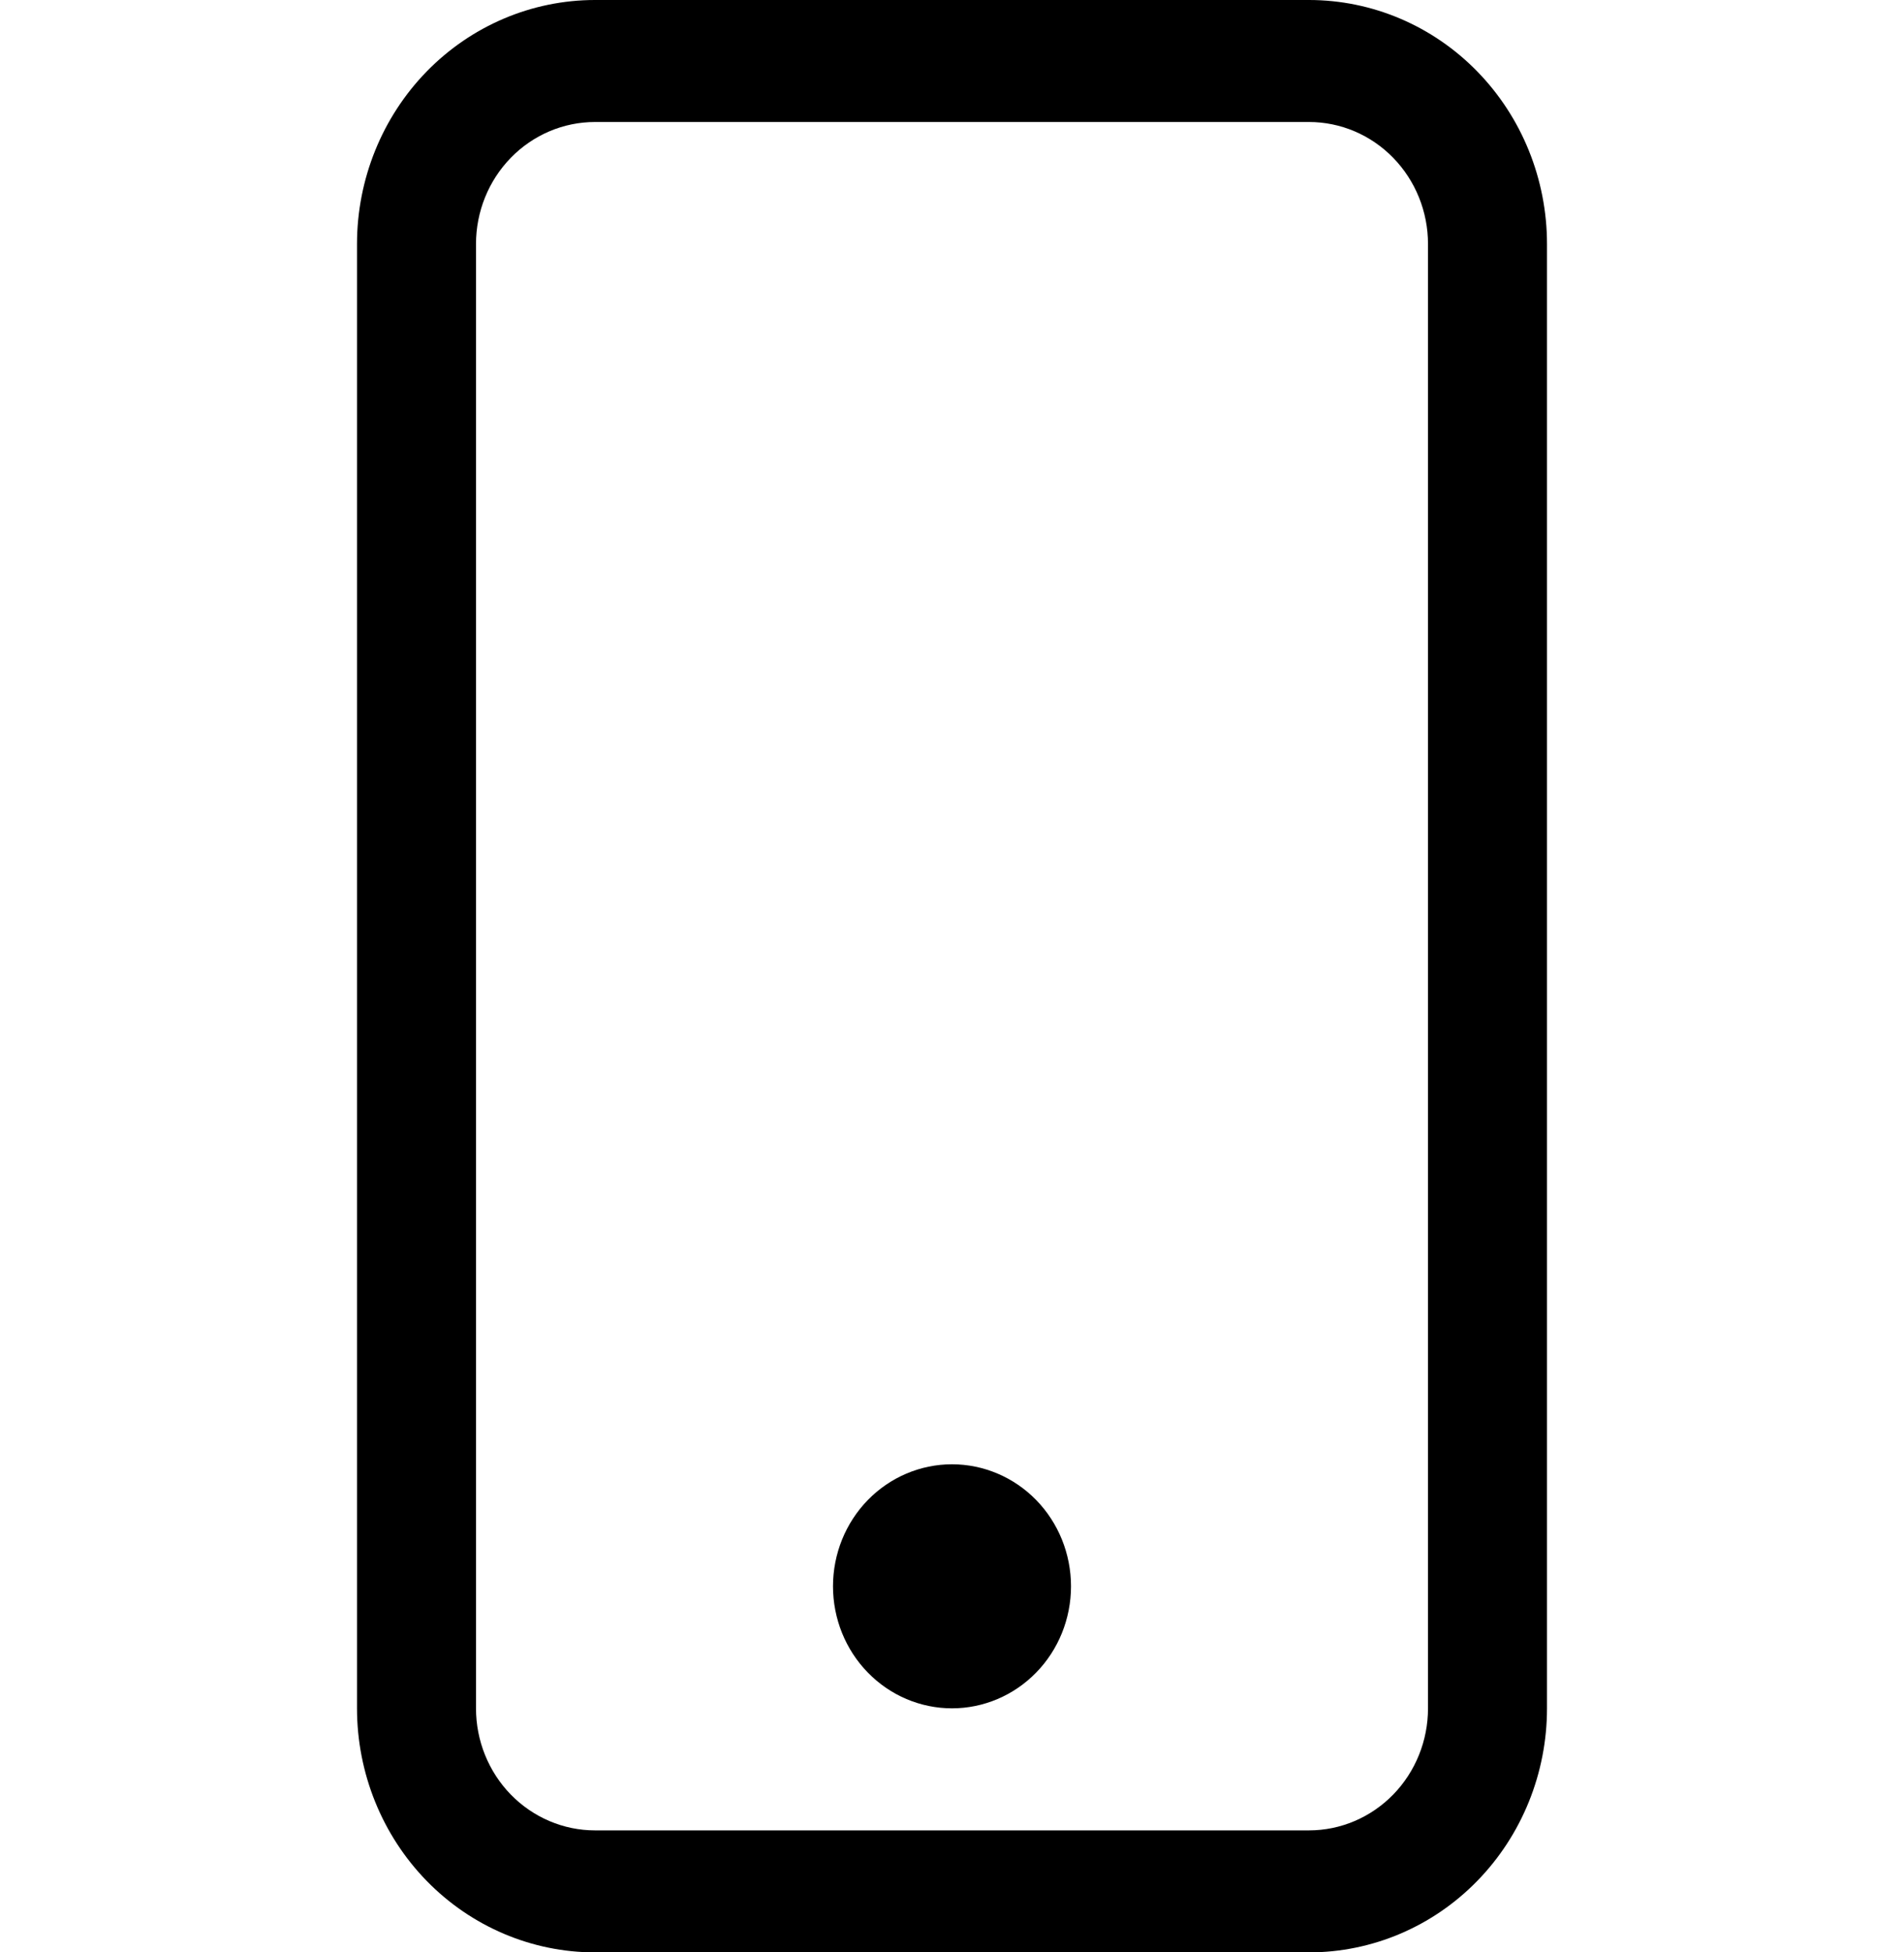
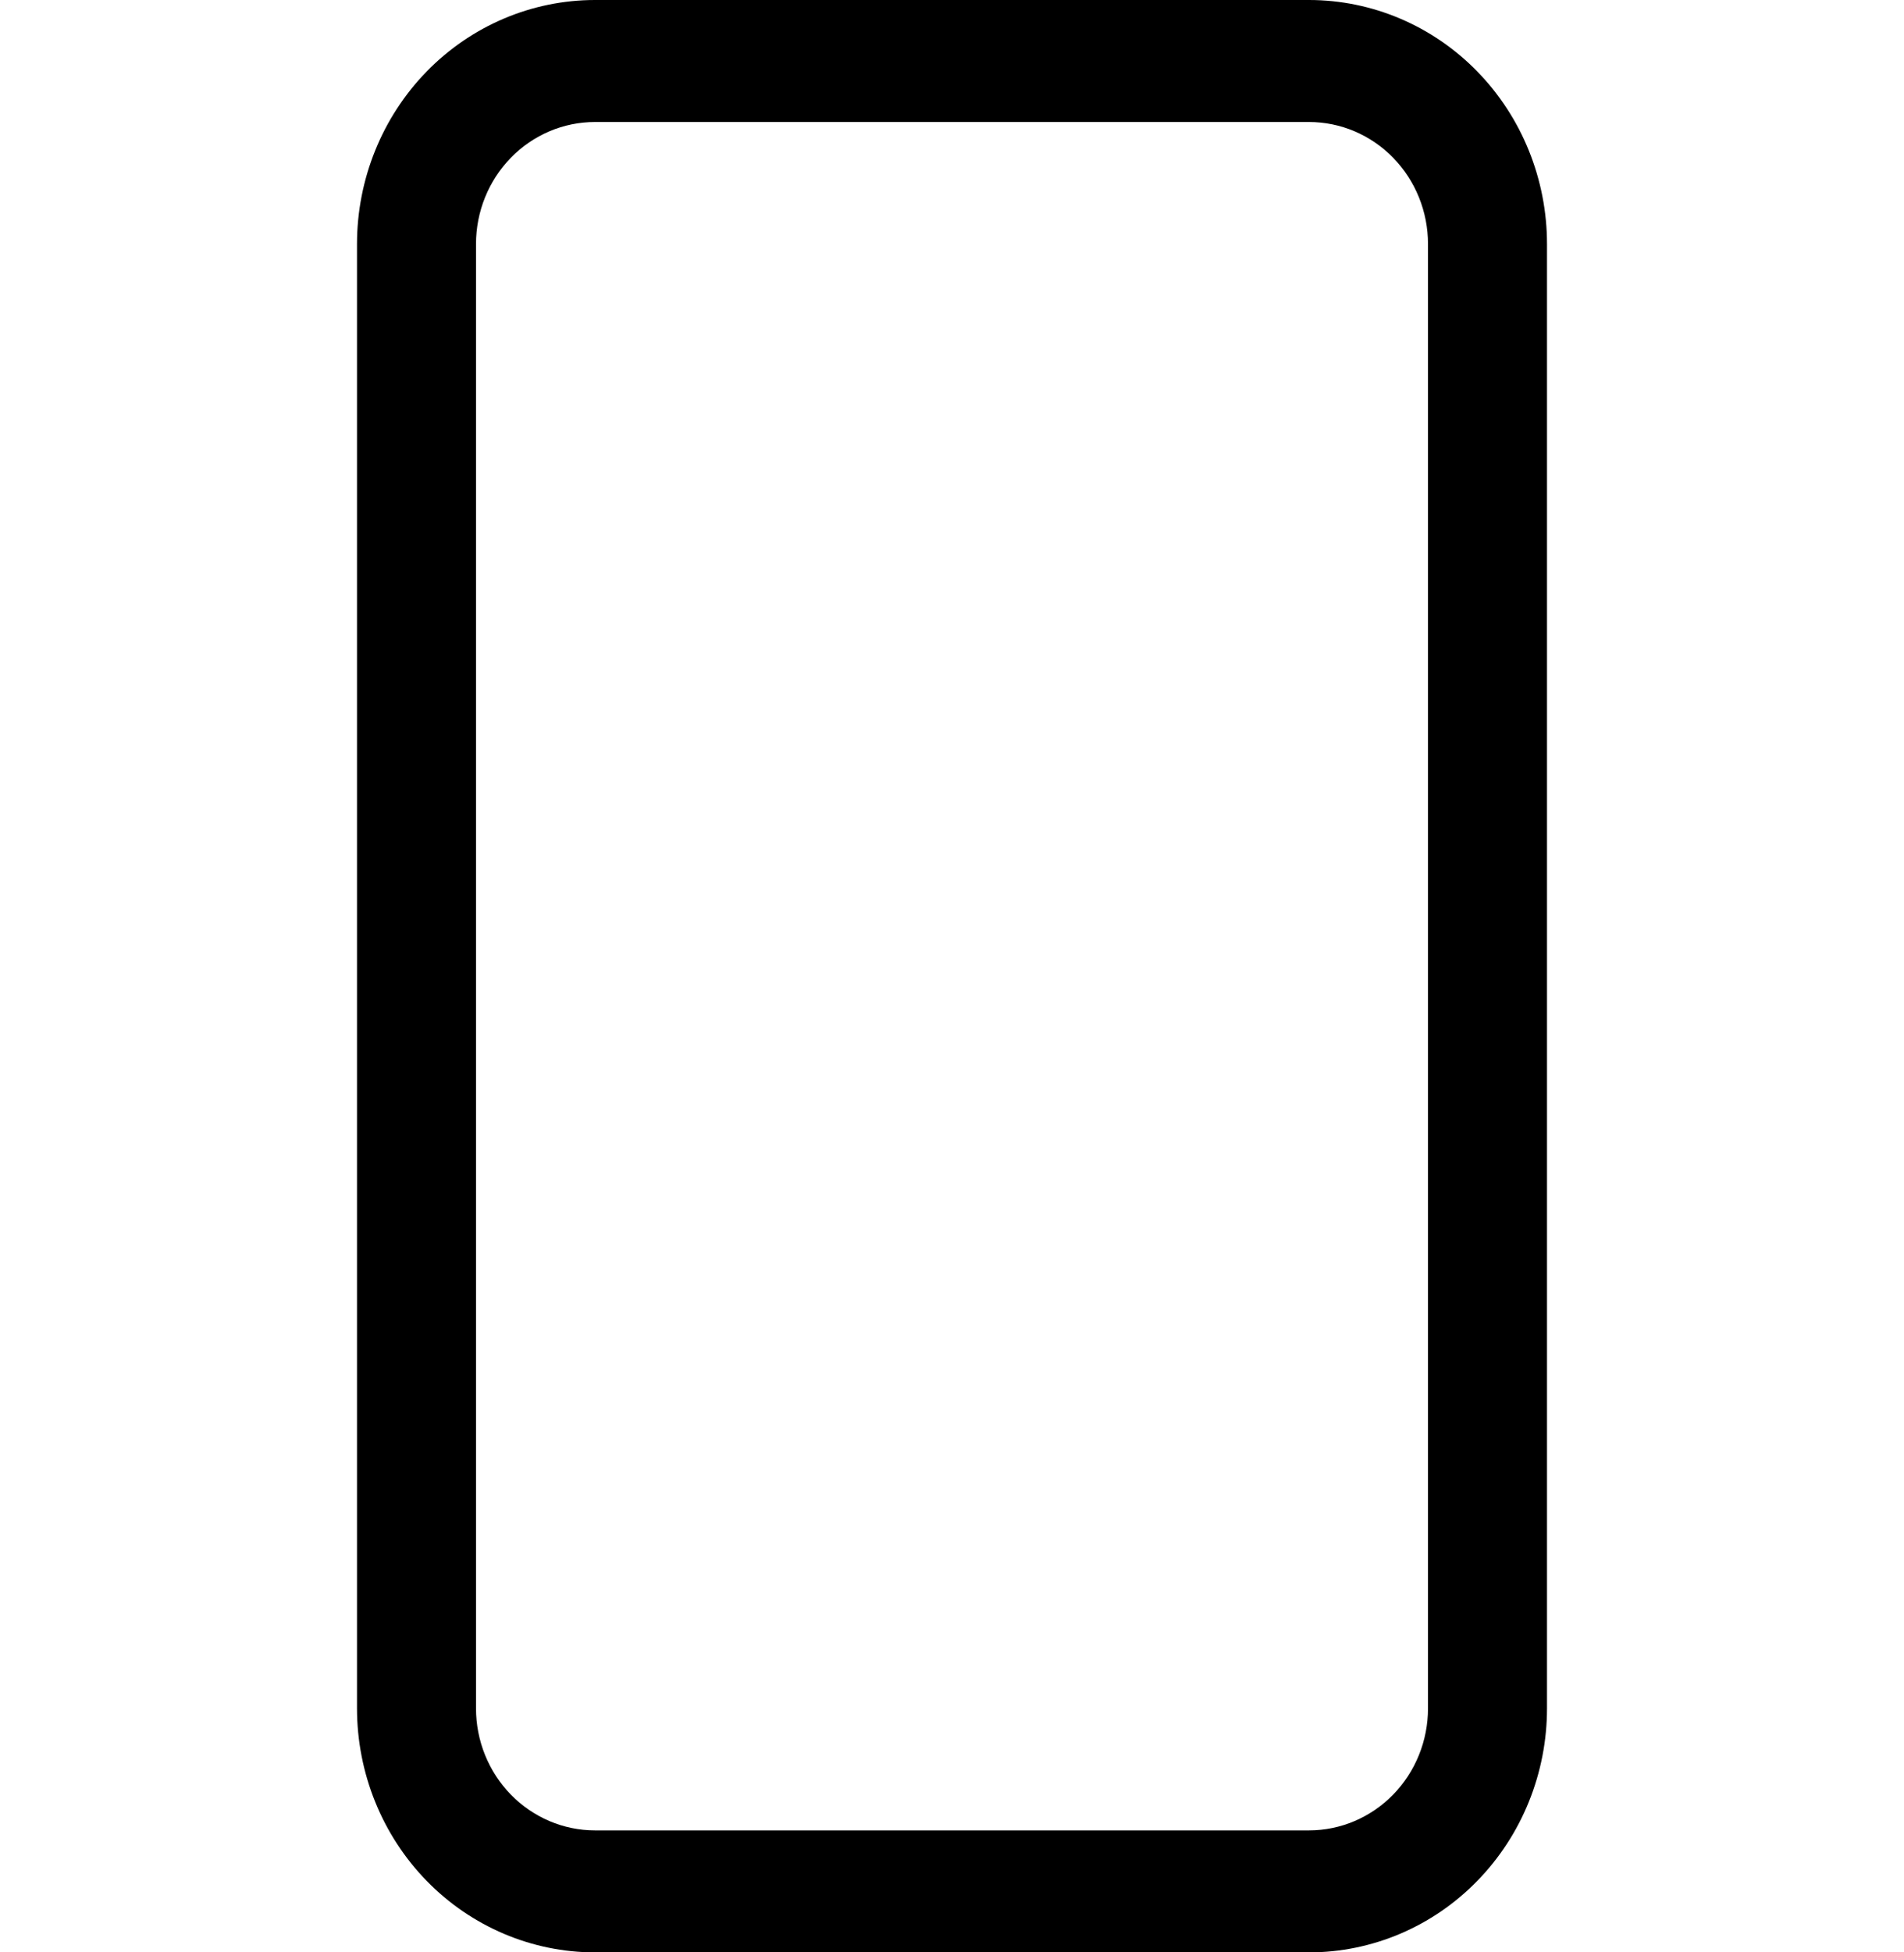
<svg xmlns="http://www.w3.org/2000/svg" width="40" height="41" viewBox="0 0 40 41" fill="none">
  <g clip-path="url(#clip0_2843_1036)">
    <path d="M27.5 2.562C28.163 2.562 28.799 2.832 29.268 3.313C29.737 3.794 30 4.445 30 5.125V35.875C30 36.555 29.737 37.206 29.268 37.687C28.799 38.167 28.163 38.438 27.5 38.438H12.5C11.837 38.438 11.201 38.167 10.732 37.687C10.263 37.206 10 36.555 10 35.875V5.125C10 4.445 10.263 3.794 10.732 3.313C11.201 2.832 11.837 2.562 12.5 2.562H27.5ZM12.5 0C11.174 0 9.902 0.54 8.964 1.501C8.027 2.462 7.5 3.766 7.5 5.125V35.875C7.5 37.234 8.027 38.538 8.964 39.499C9.902 40.46 11.174 41 12.5 41H27.5C28.826 41 30.098 40.46 31.035 39.499C31.973 38.538 32.5 37.234 32.5 35.875V5.125C32.5 3.766 31.973 2.462 31.035 1.501C30.098 0.54 28.826 0 27.5 0L12.5 0Z" fill="black" />
-     <path d="M20 35.875C20.663 35.875 21.299 35.605 21.768 35.124C22.237 34.644 22.5 33.992 22.5 33.312C22.5 32.633 22.237 31.981 21.768 31.5C21.299 31.02 20.663 30.75 20 30.75C19.337 30.75 18.701 31.02 18.232 31.5C17.763 31.981 17.5 32.633 17.5 33.312C17.5 33.992 17.763 34.644 18.232 35.124C18.701 35.605 19.337 35.875 20 35.875Z" fill="black" />
  </g>
  <defs>
    <clipPath id="clip0_2843_1036">
      <rect width="40" height="41" fill="white" />
    </clipPath>
  </defs>
</svg>